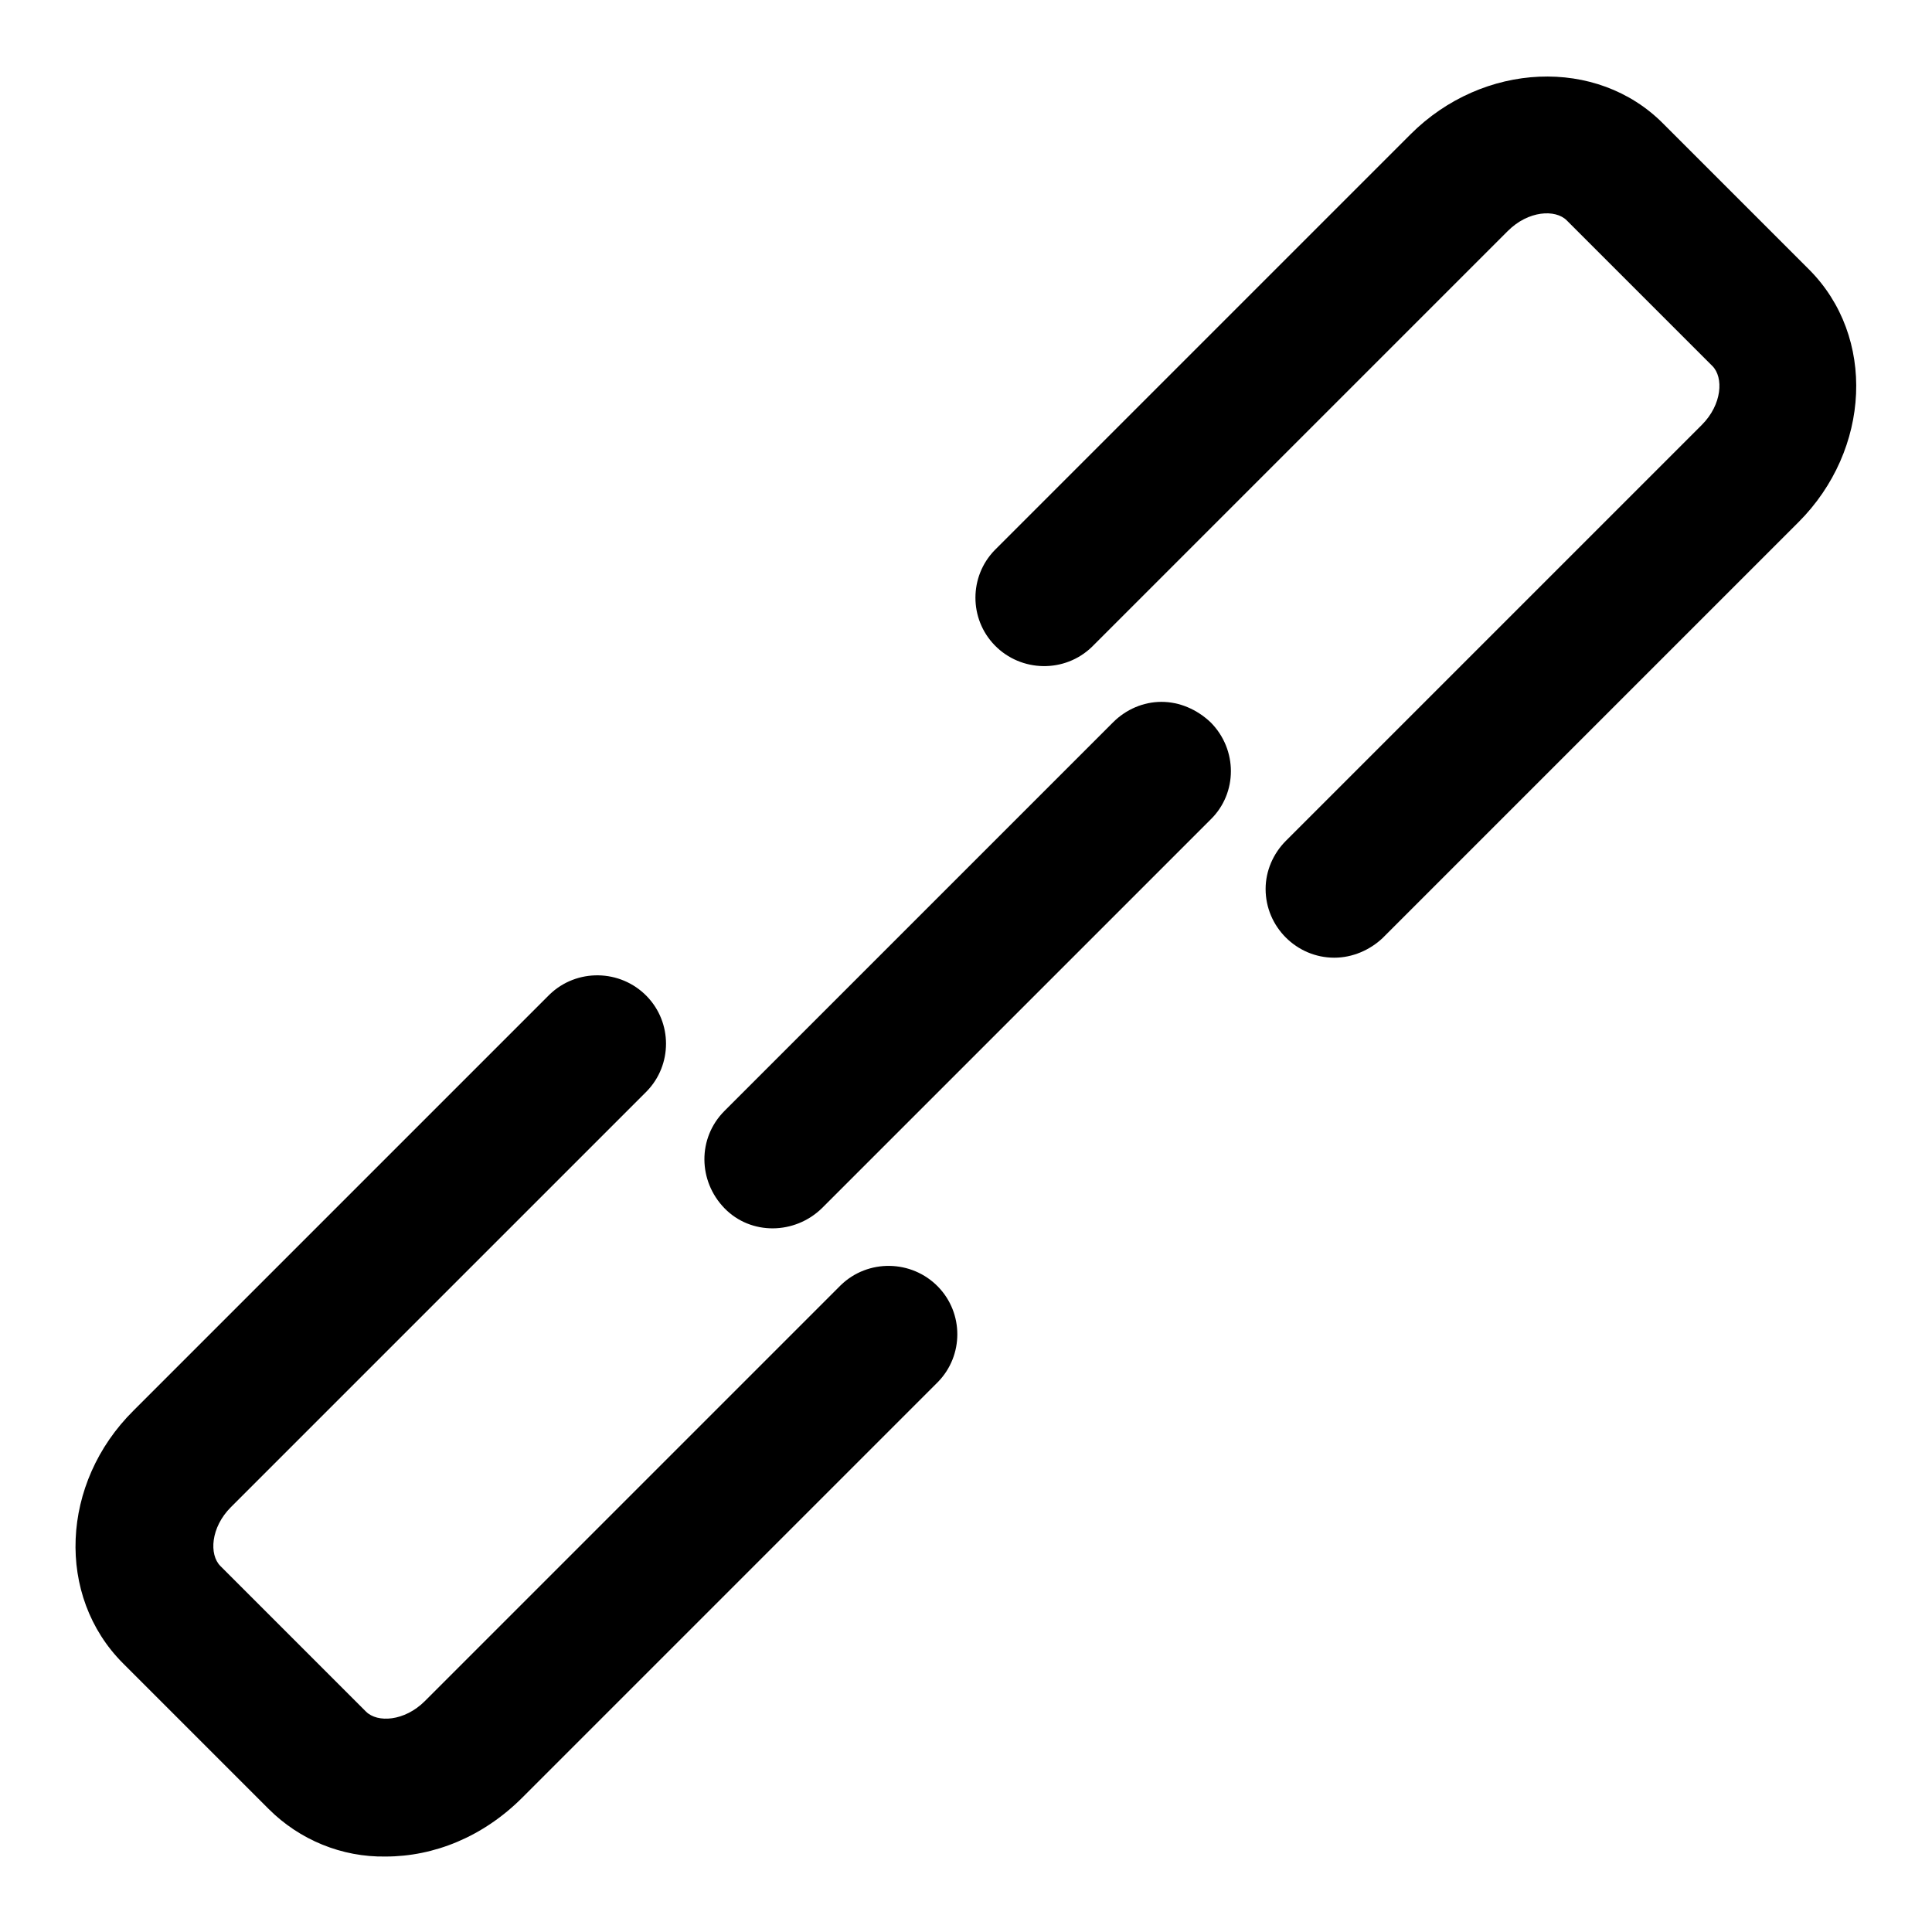
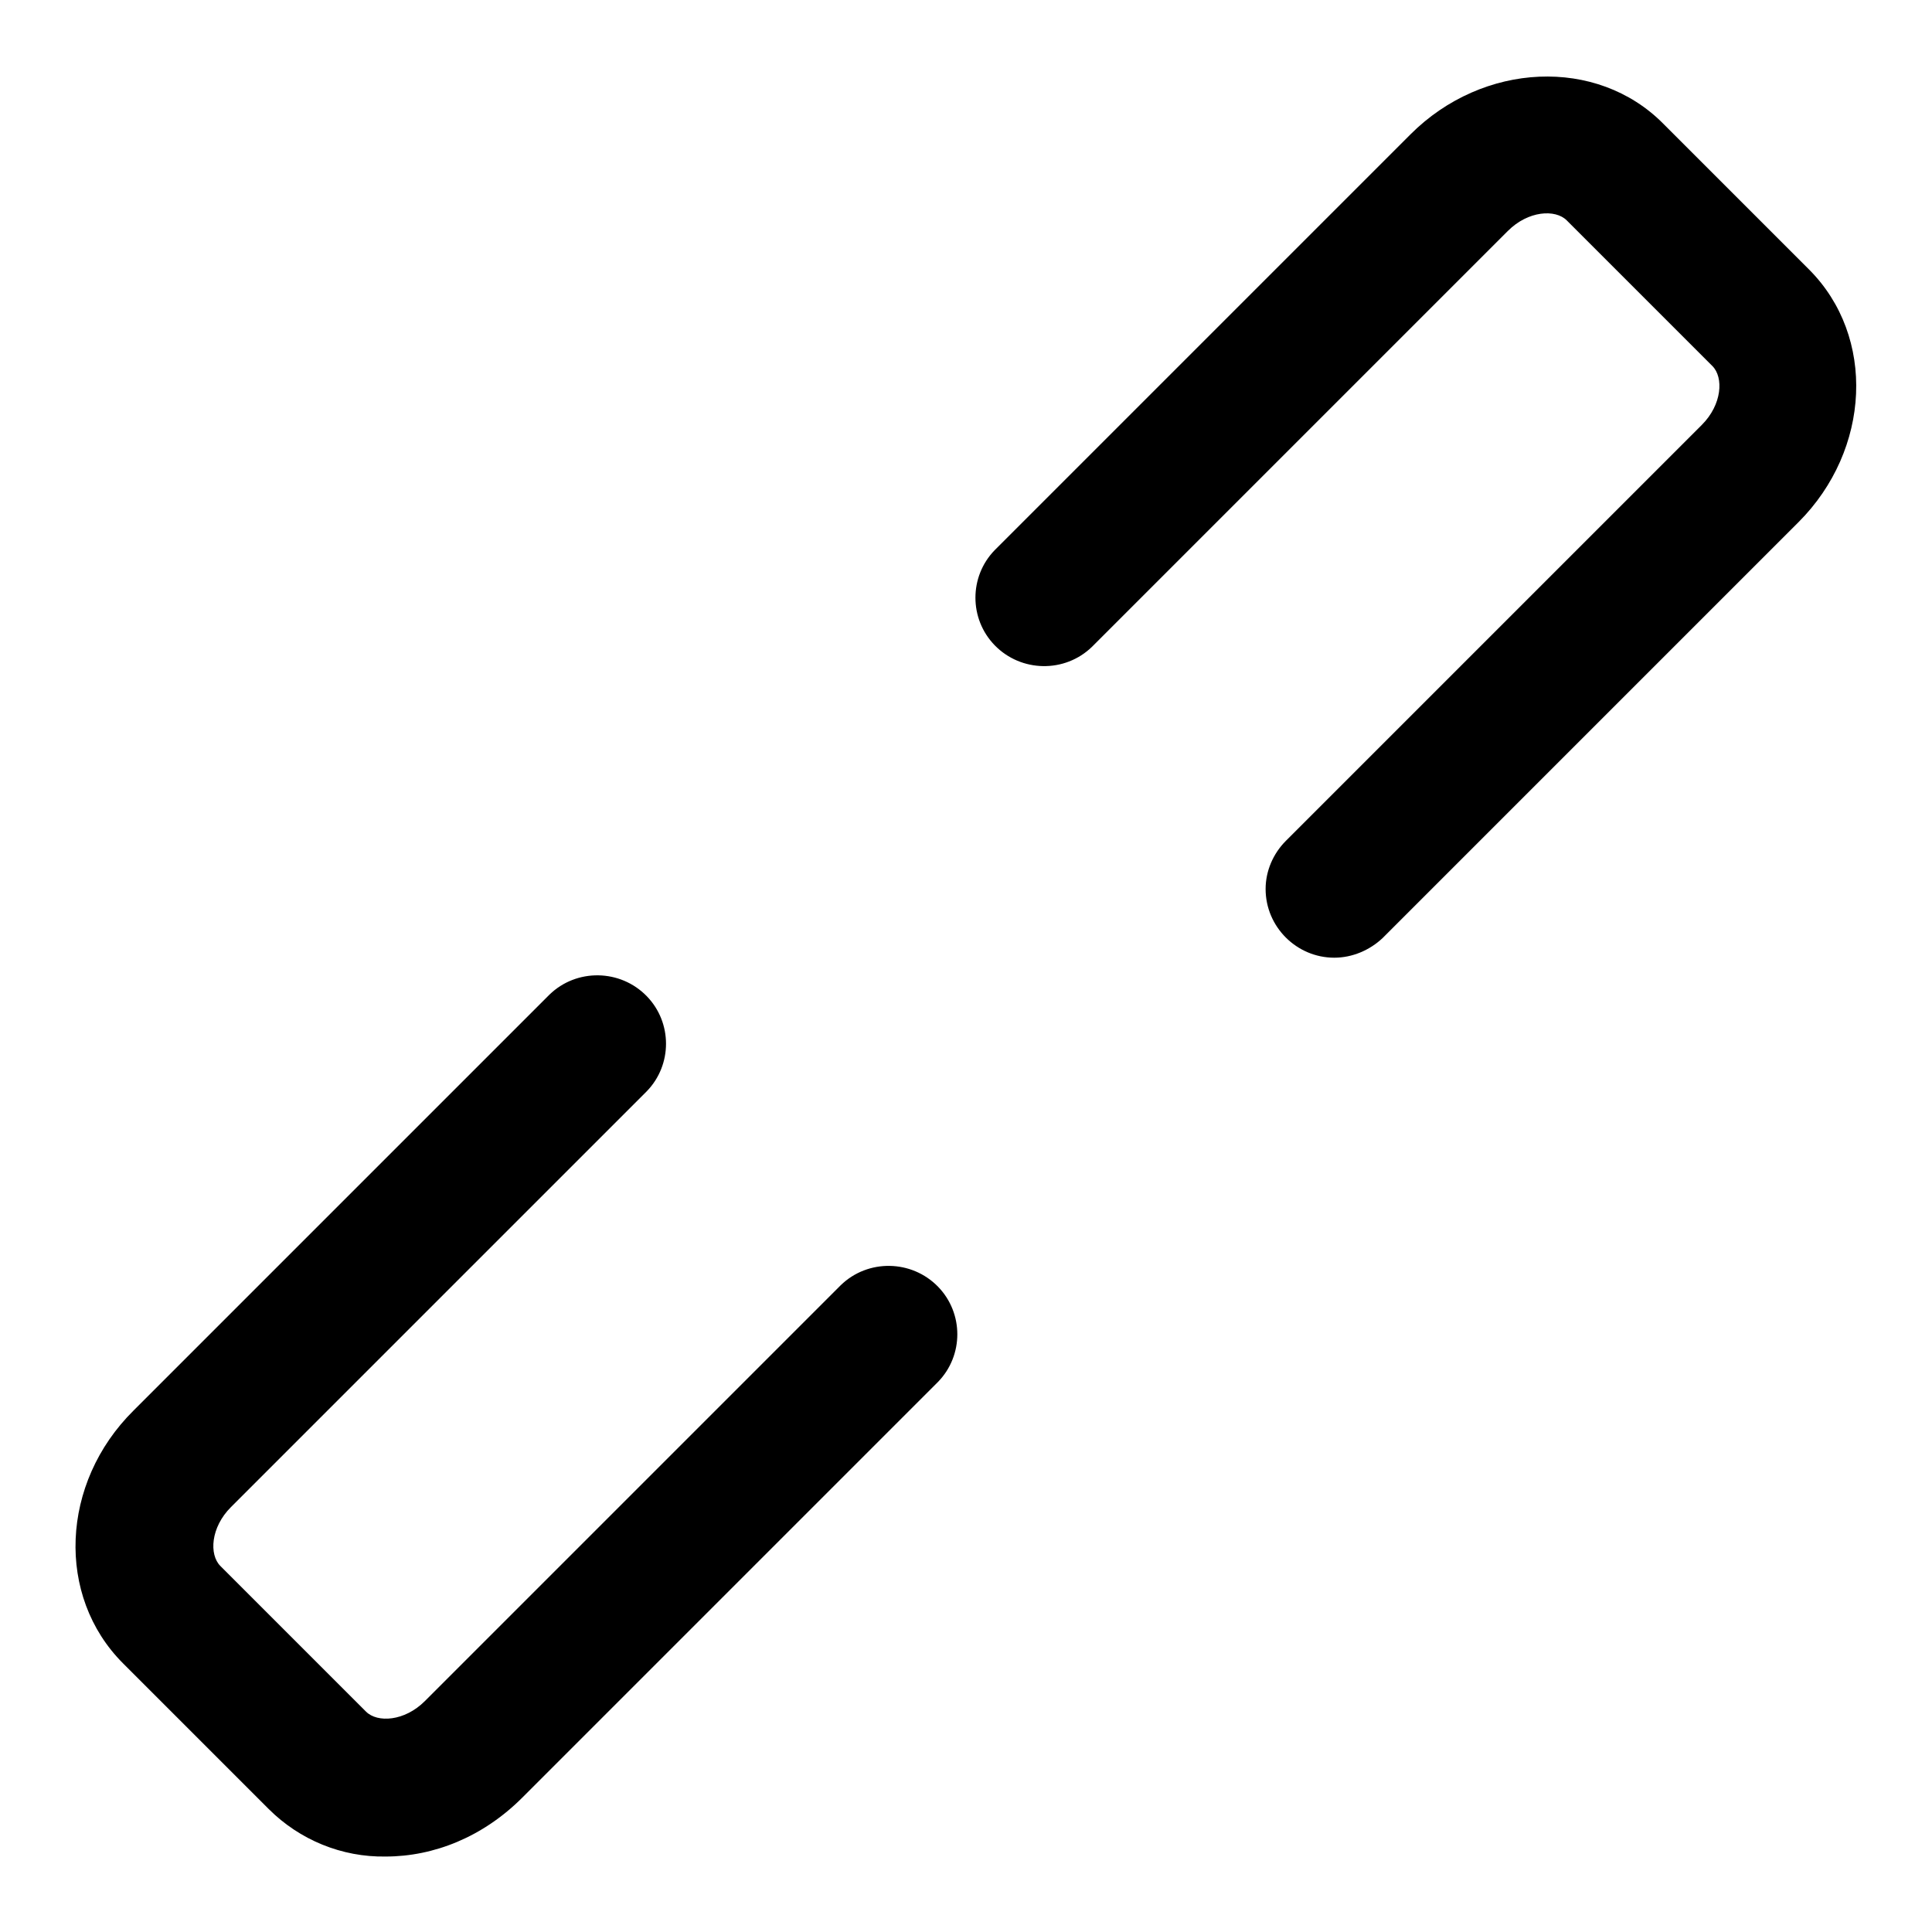
<svg xmlns="http://www.w3.org/2000/svg" version="1.1" x="0px" y="0px" viewBox="0 0 256 256" enable-background="new 0 0 256 256" xml:space="preserve">
  <g>
    <path fill="#000000" d="M51.1,246c-5.8,0.1-11.4-2.2-15.5-6.3l-19.3-19.3c-8.9-8.9-8.3-23.9,1.4-33.5l55.1-55.1 c3.6-3.5,9.4-3.4,12.9,0.2c3.4,3.5,3.4,9.1,0,12.6l-55.1,55.1c-2.7,2.7-2.9,6.3-1.4,7.8l19.3,19.3c1.5,1.5,5.1,1.3,7.8-1.4 l55.1-55.1c3.6-3.5,9.4-3.4,12.9,0.2c3.4,3.5,3.4,9.1,0,12.6l-55.1,55.1C64,243.4,57.5,246,51.1,246z M176.8,126.9 c-5,0-9.1-4.1-9.1-9.1c0-2.4,1-4.7,2.7-6.4l55.1-55.1c2.7-2.7,2.9-6.3,1.4-7.8l-19.3-19.3c-1.5-1.5-5.1-1.3-7.8,1.4l-55.1,55.1 c-3.6,3.5-9.4,3.4-12.9-0.2c-3.4-3.5-3.4-9.1,0-12.6l55.1-55.1c9.6-9.6,24.7-10.3,33.5-1.4l19.3,19.3c8.9,8.9,8.2,23.9-1.4,33.5 l-55.1,55.1C181.5,125.9,179.2,126.9,176.8,126.9L176.8,126.9z" />
-     <path fill="#000000" d="M153.9,93c-2.4,0-4.7,1-6.4,2.7L96,147.2c-3.6,3.6-3.5,9.3,0,12.9s9.3,3.5,12.9,0l51.5-51.5 c3.6-3.5,3.6-9.3,0-12.9C158.6,94,156.3,93,153.9,93L153.9,93z" />
  </g>
</svg>